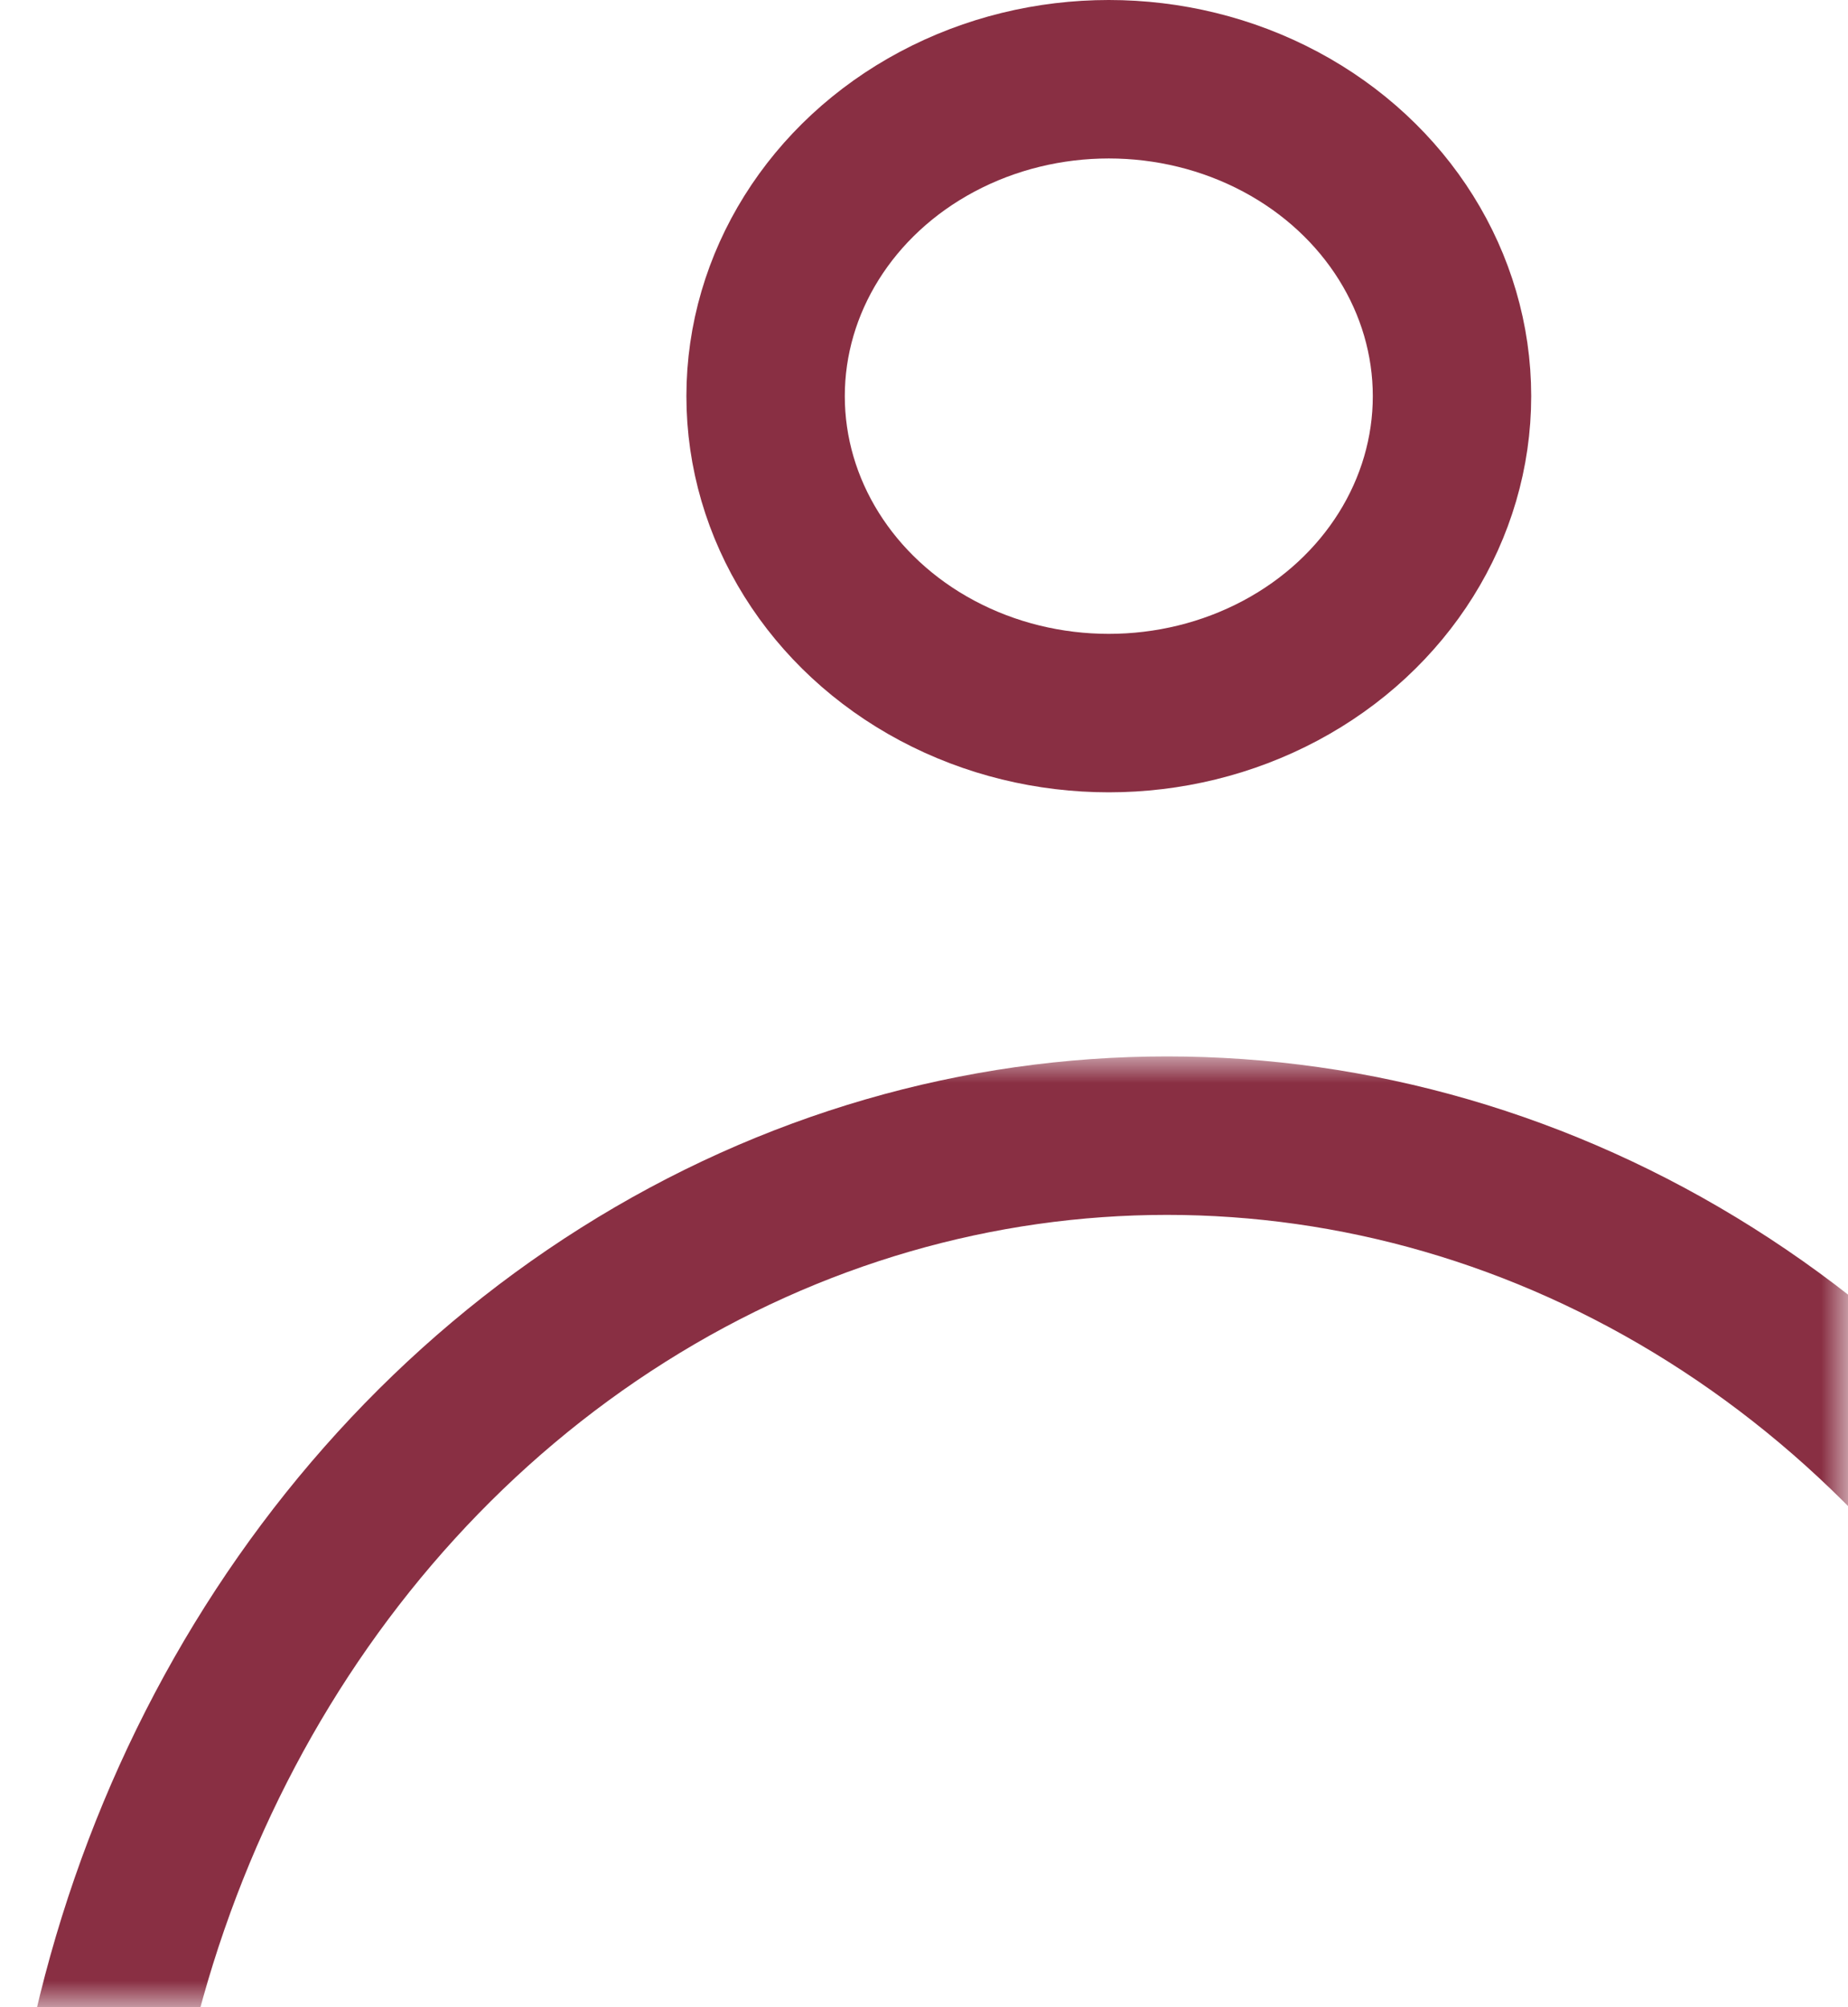
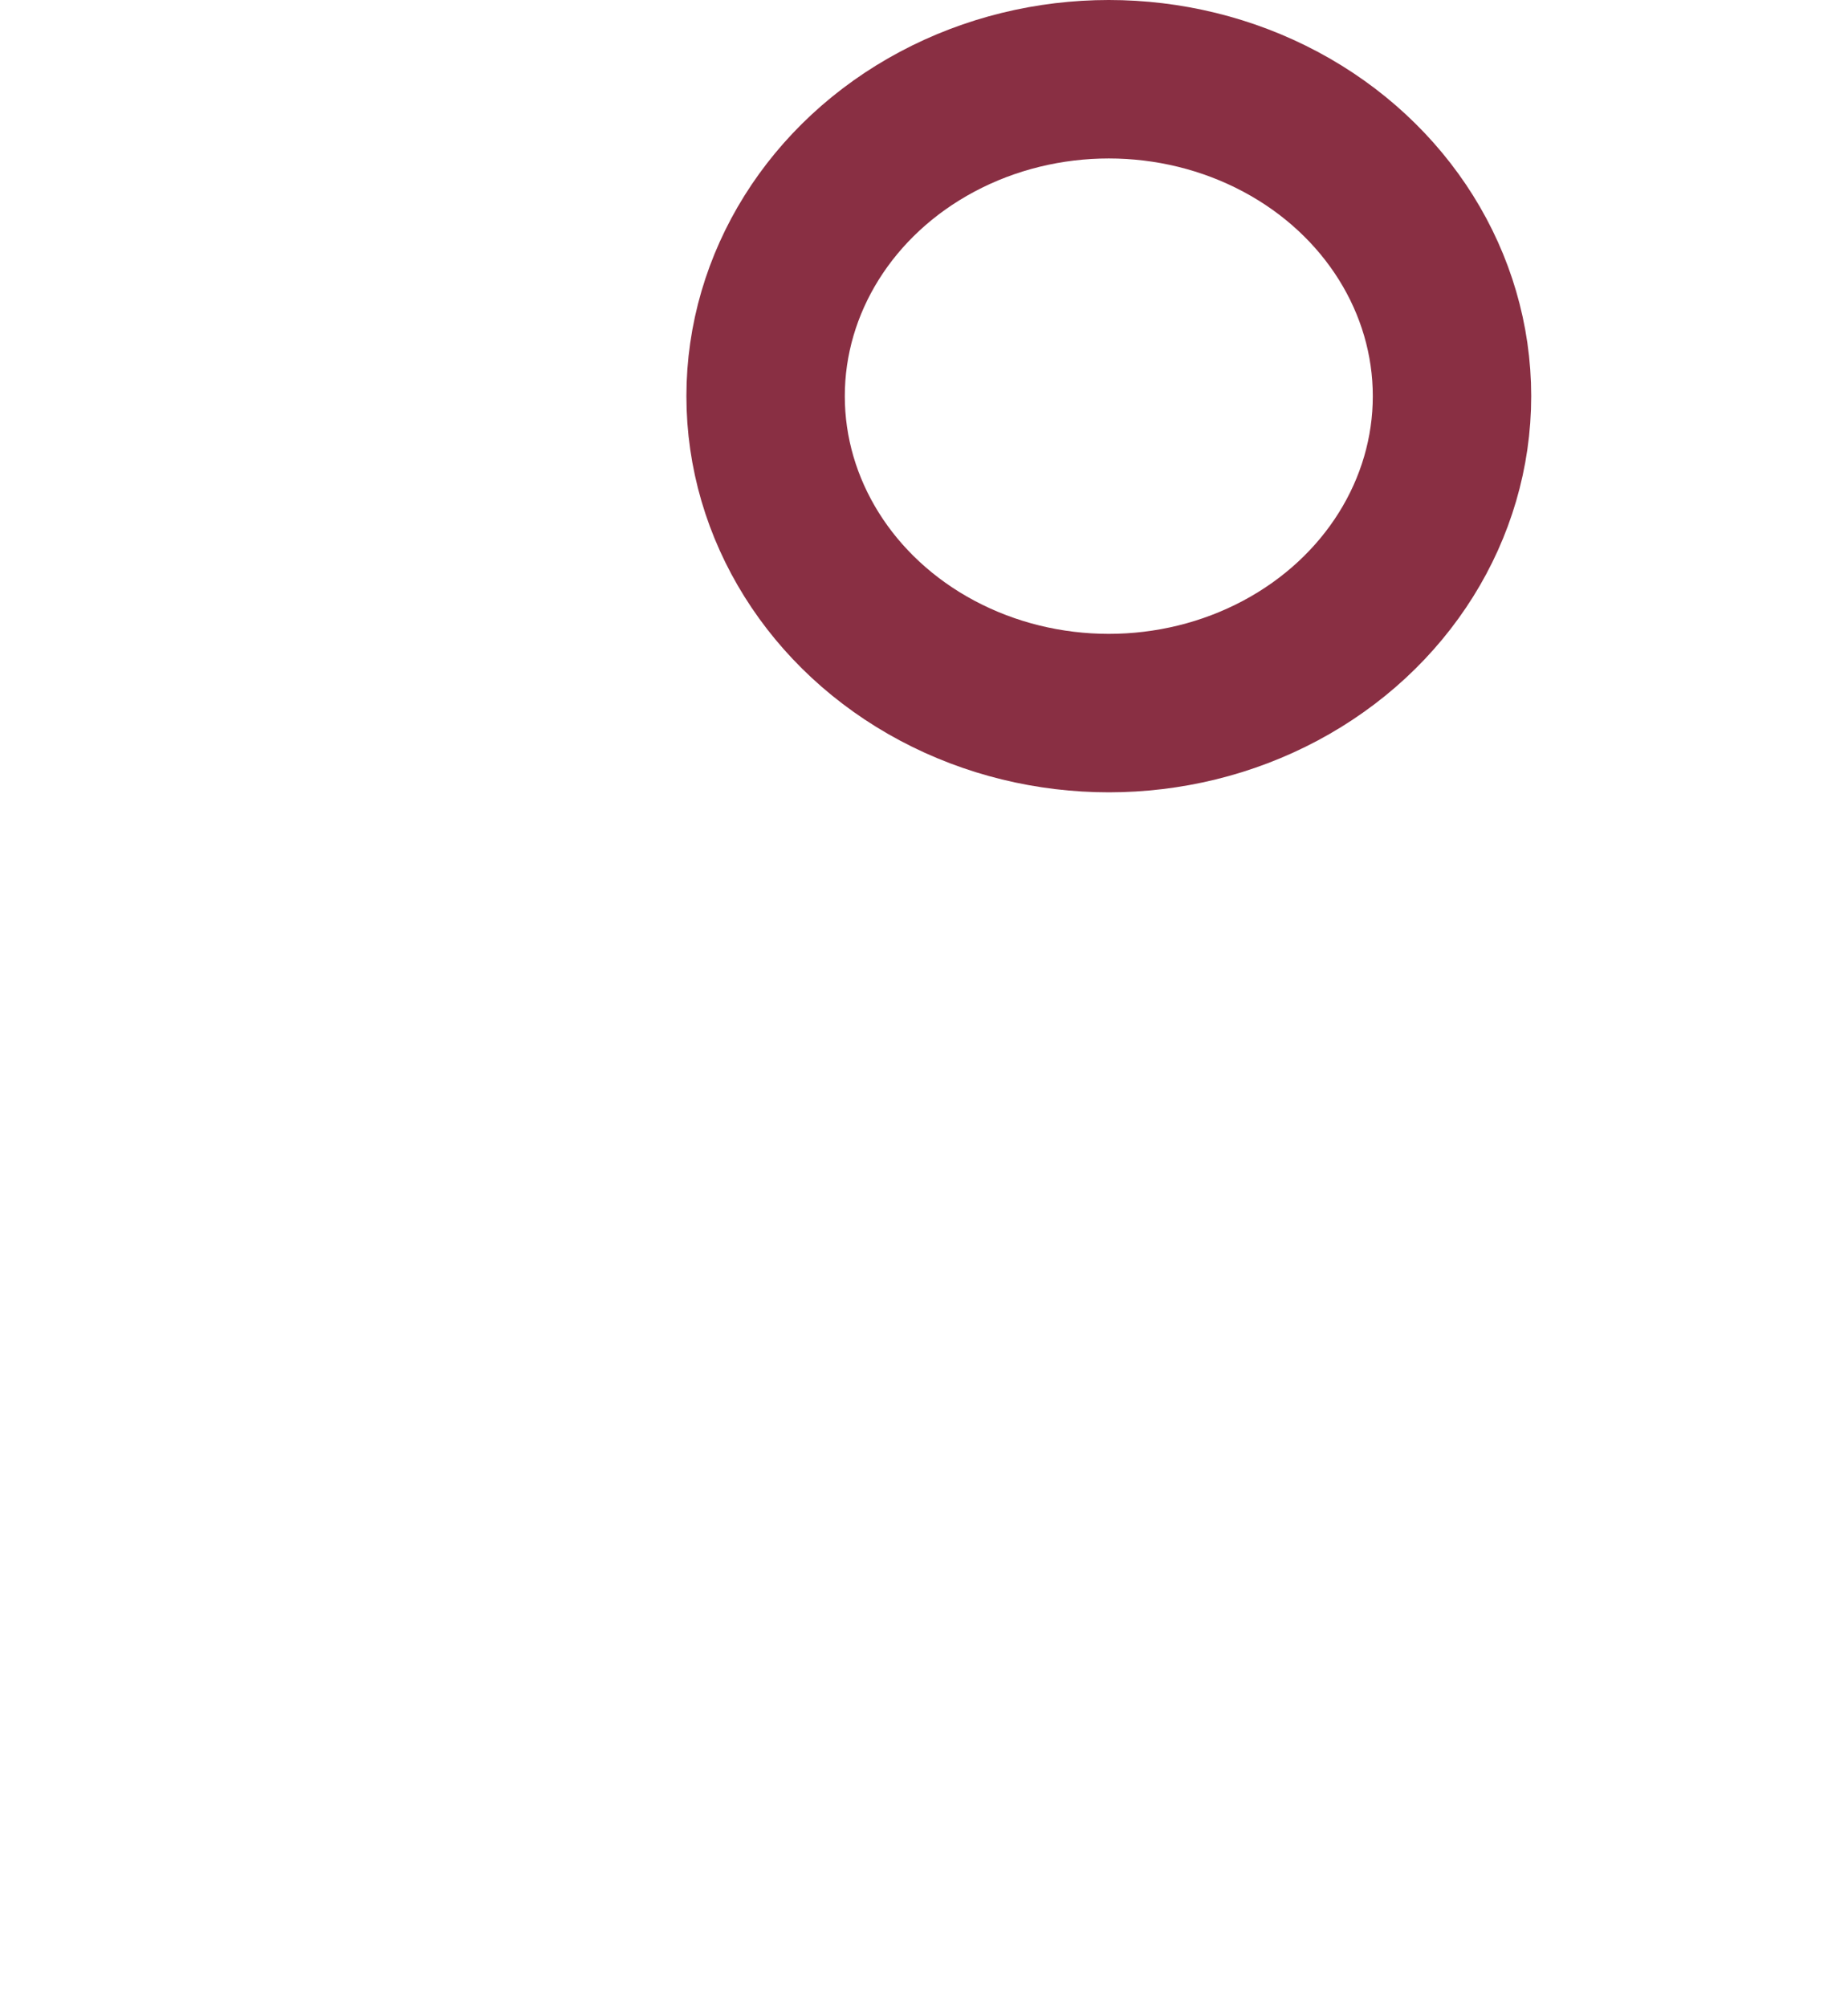
<svg xmlns="http://www.w3.org/2000/svg" xmlns:xlink="http://www.w3.org/1999/xlink" width="35px" height="38px" viewBox="0 0 35 38" version="1.1">
  <title>Group 6</title>
  <defs>
    <rect id="path-1" x="0" y="0" width="35" height="18" />
  </defs>
  <g id="Kulturminnesøk" stroke="none" stroke-width="1" fill="none" fill-rule="evenodd">
    <g id="Lenker" transform="translate(-553, -651)">
      <g id="Innganger" transform="translate(378, 568)">
        <g id="Group-2" transform="translate(0, 83)">
          <g id="Group-6" transform="translate(175, 0)">
            <ellipse id="Oval" stroke="#892F43" stroke-width="3" cx="21" cy="7.5" rx="6.5" ry="6" />
            <g id="Group" transform="translate(0, 20)">
              <mask id="mask-2" fill="white">
                <use xlink:href="#path-1" />
              </mask>
              <g id="Rectangle" />
-               <ellipse id="Oval" stroke="#892F43" stroke-width="3" mask="url(#mask-2)" cx="22.102" cy="24" rx="20.602" ry="22.5" />
            </g>
          </g>
        </g>
      </g>
    </g>
  </g>
</svg>